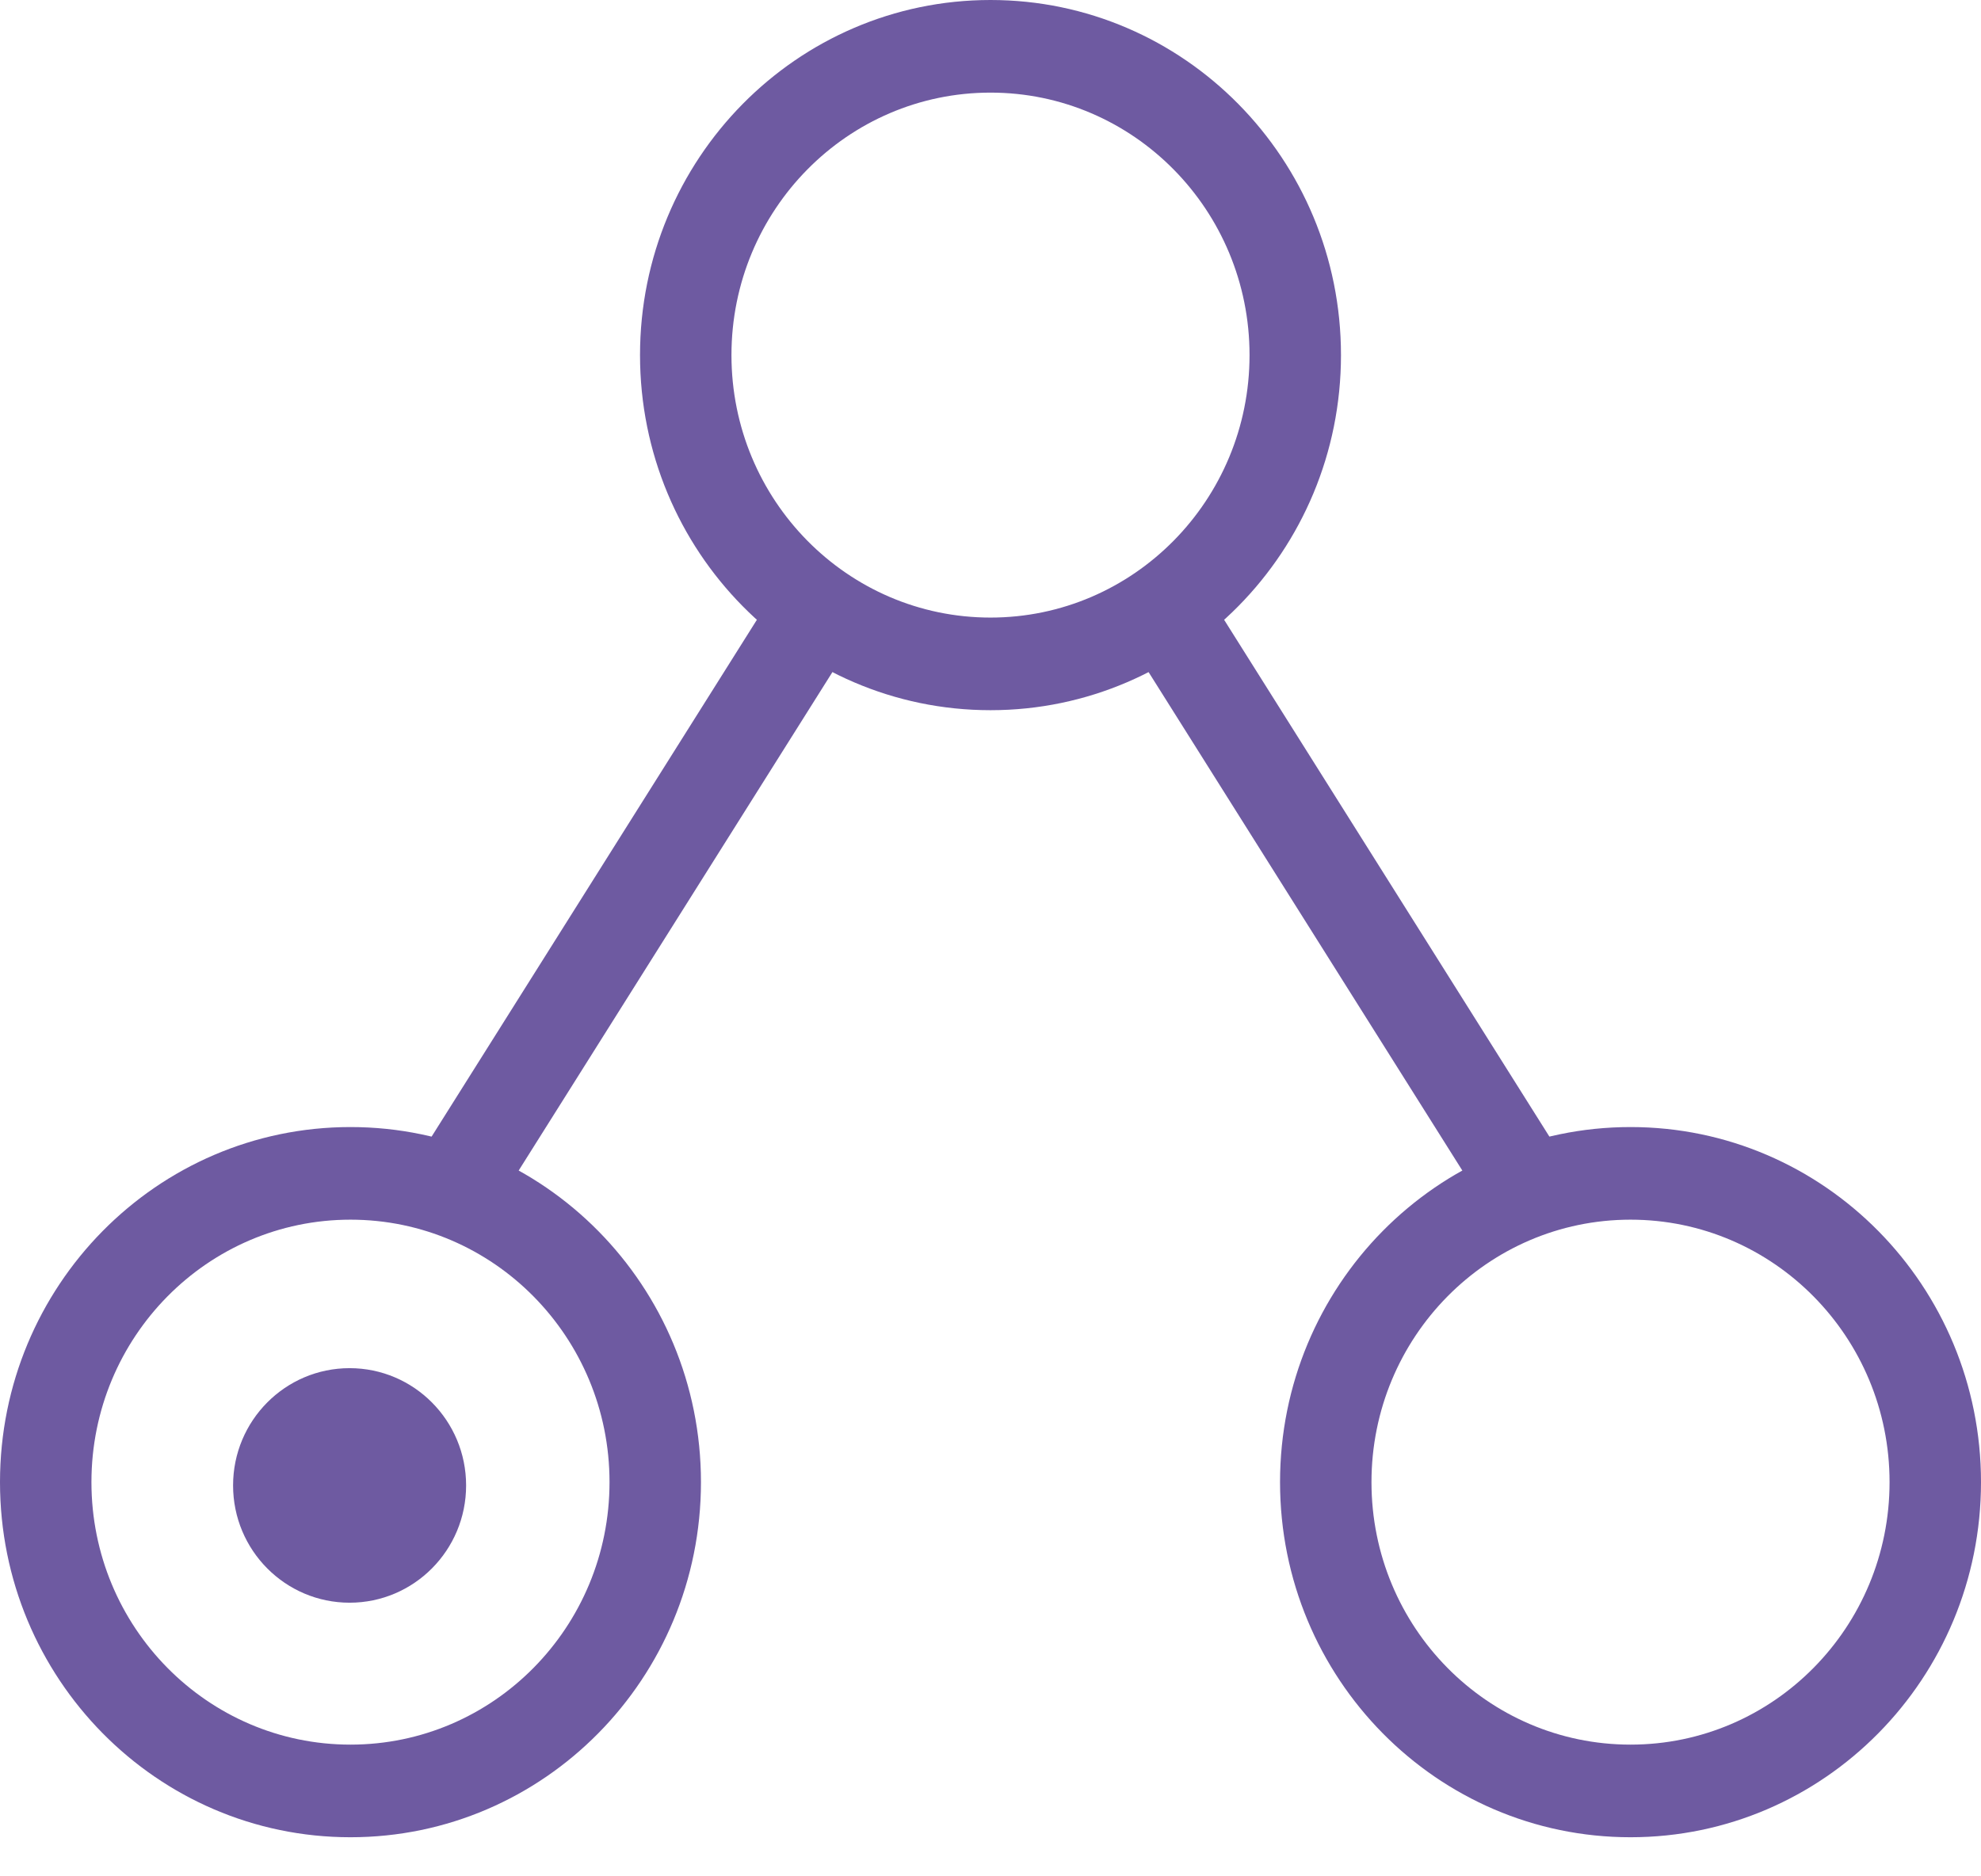
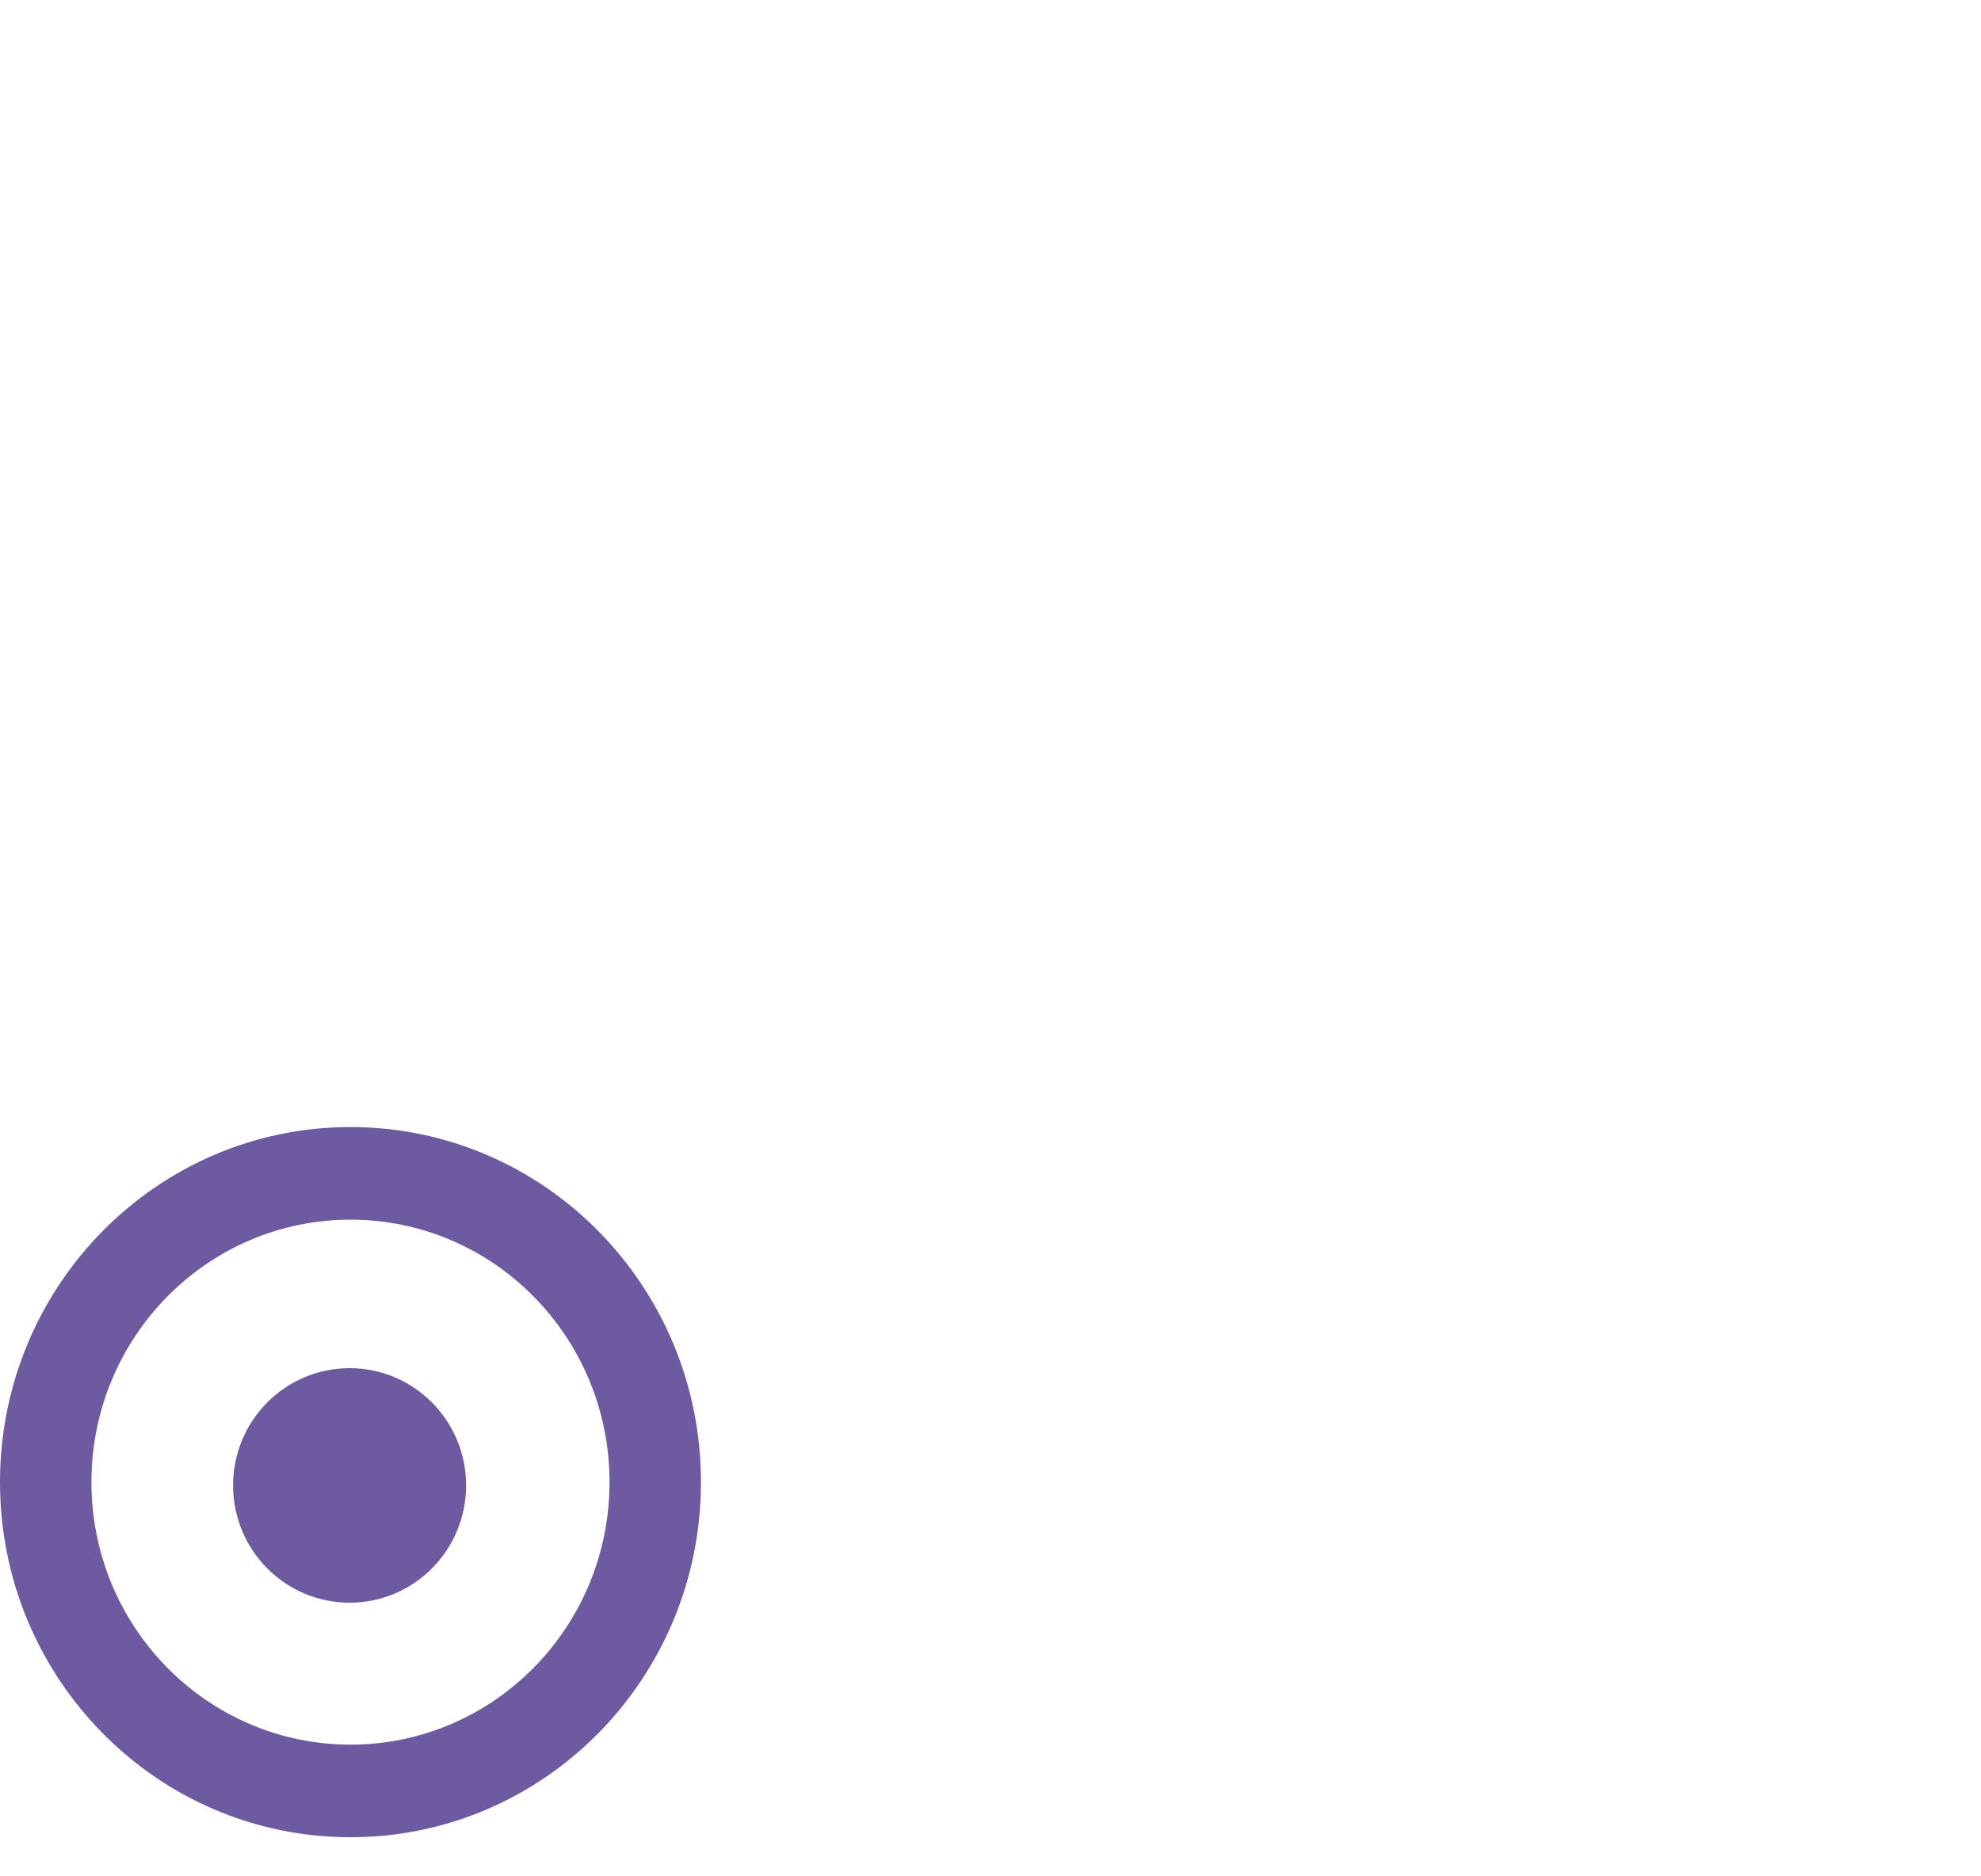
<svg xmlns="http://www.w3.org/2000/svg" xmlns:ns1="http://www.bohemiancoding.com/sketch/ns" width="38" height="36" viewBox="0 0 38 36" version="1.1">
  <title>apiblueprint-footer.svg</title>
  <desc>Created with Sketch.</desc>
  <defs />
  <g id="Page-1-Copy" stroke="none" stroke-width="1" fill="none" fill-rule="evenodd" ns1:type="MSPage">
    <g id="Desktop-HD" ns1:type="MSArtboardGroup" transform="translate(-445, -2716)" fill="#6E5AA1">
      <g id="Group" ns1:type="MSLayerGroup" transform="translate(445, 2705)">
        <g id="apiblueprint-footer.svg" transform="translate(0, 11)" ns1:type="MSShapeGroup">
-           <path d="M21.768,12.475 L28.199,22.694 L28.671,23.443 L30.149,22.488 L29.678,21.739 L23.247,11.519 L22.776,10.77 L21.297,11.725 L21.768,12.475 Z M14.753,11.519 L8.322,21.739 L7.851,22.488 L9.329,23.443 L9.801,22.694 L16.232,12.475 L16.703,11.725 L15.224,10.77 L14.753,11.519 Z" id="Shape-Copy" />
-           <path d="M19,13.626 C22.713,13.626 25.723,10.576 25.723,6.813 C25.723,3.05 22.713,0 19,0 C15.287,0 12.277,3.05 12.277,6.813 C12.277,10.576 15.287,13.626 19,13.626 Z M19,11.849 C16.256,11.849 14.031,9.594 14.031,6.813 C14.031,4.032 16.256,1.777 19,1.777 C21.744,1.777 23.969,4.032 23.969,6.813 C23.969,9.594 21.744,11.849 19,11.849 Z" id="Oval-4-Copy-2" />
          <ellipse id="Oval-4-Copy-2" cx="6.706" cy="28.5" rx="2.235" ry="2.25" />
-           <path d="M31.277,35.25 C34.99,35.25 38,32.2 38,28.437 C38,24.674 34.99,21.624 31.277,21.624 C27.564,21.624 24.554,24.674 24.554,28.437 C24.554,32.2 27.564,35.25 31.277,35.25 Z M31.277,33.473 C28.532,33.473 26.308,31.218 26.308,28.437 C26.308,25.656 28.532,23.401 31.277,23.401 C34.021,23.401 36.246,25.656 36.246,28.437 C36.246,31.218 34.021,33.473 31.277,33.473 Z" id="Path" />
          <path d="M6.723,35.25 C10.436,35.25 13.446,32.2 13.446,28.437 C13.446,24.674 10.436,21.624 6.723,21.624 C3.01,21.624 0,24.674 0,28.437 C0,32.2 3.01,35.25 6.723,35.25 Z M6.723,33.473 C3.979,33.473 1.754,31.218 1.754,28.437 C1.754,25.656 3.979,23.401 6.723,23.401 C9.468,23.401 11.692,25.656 11.692,28.437 C11.692,31.218 9.468,33.473 6.723,33.473 Z" id="Path" />
        </g>
      </g>
    </g>
  </g>
</svg>